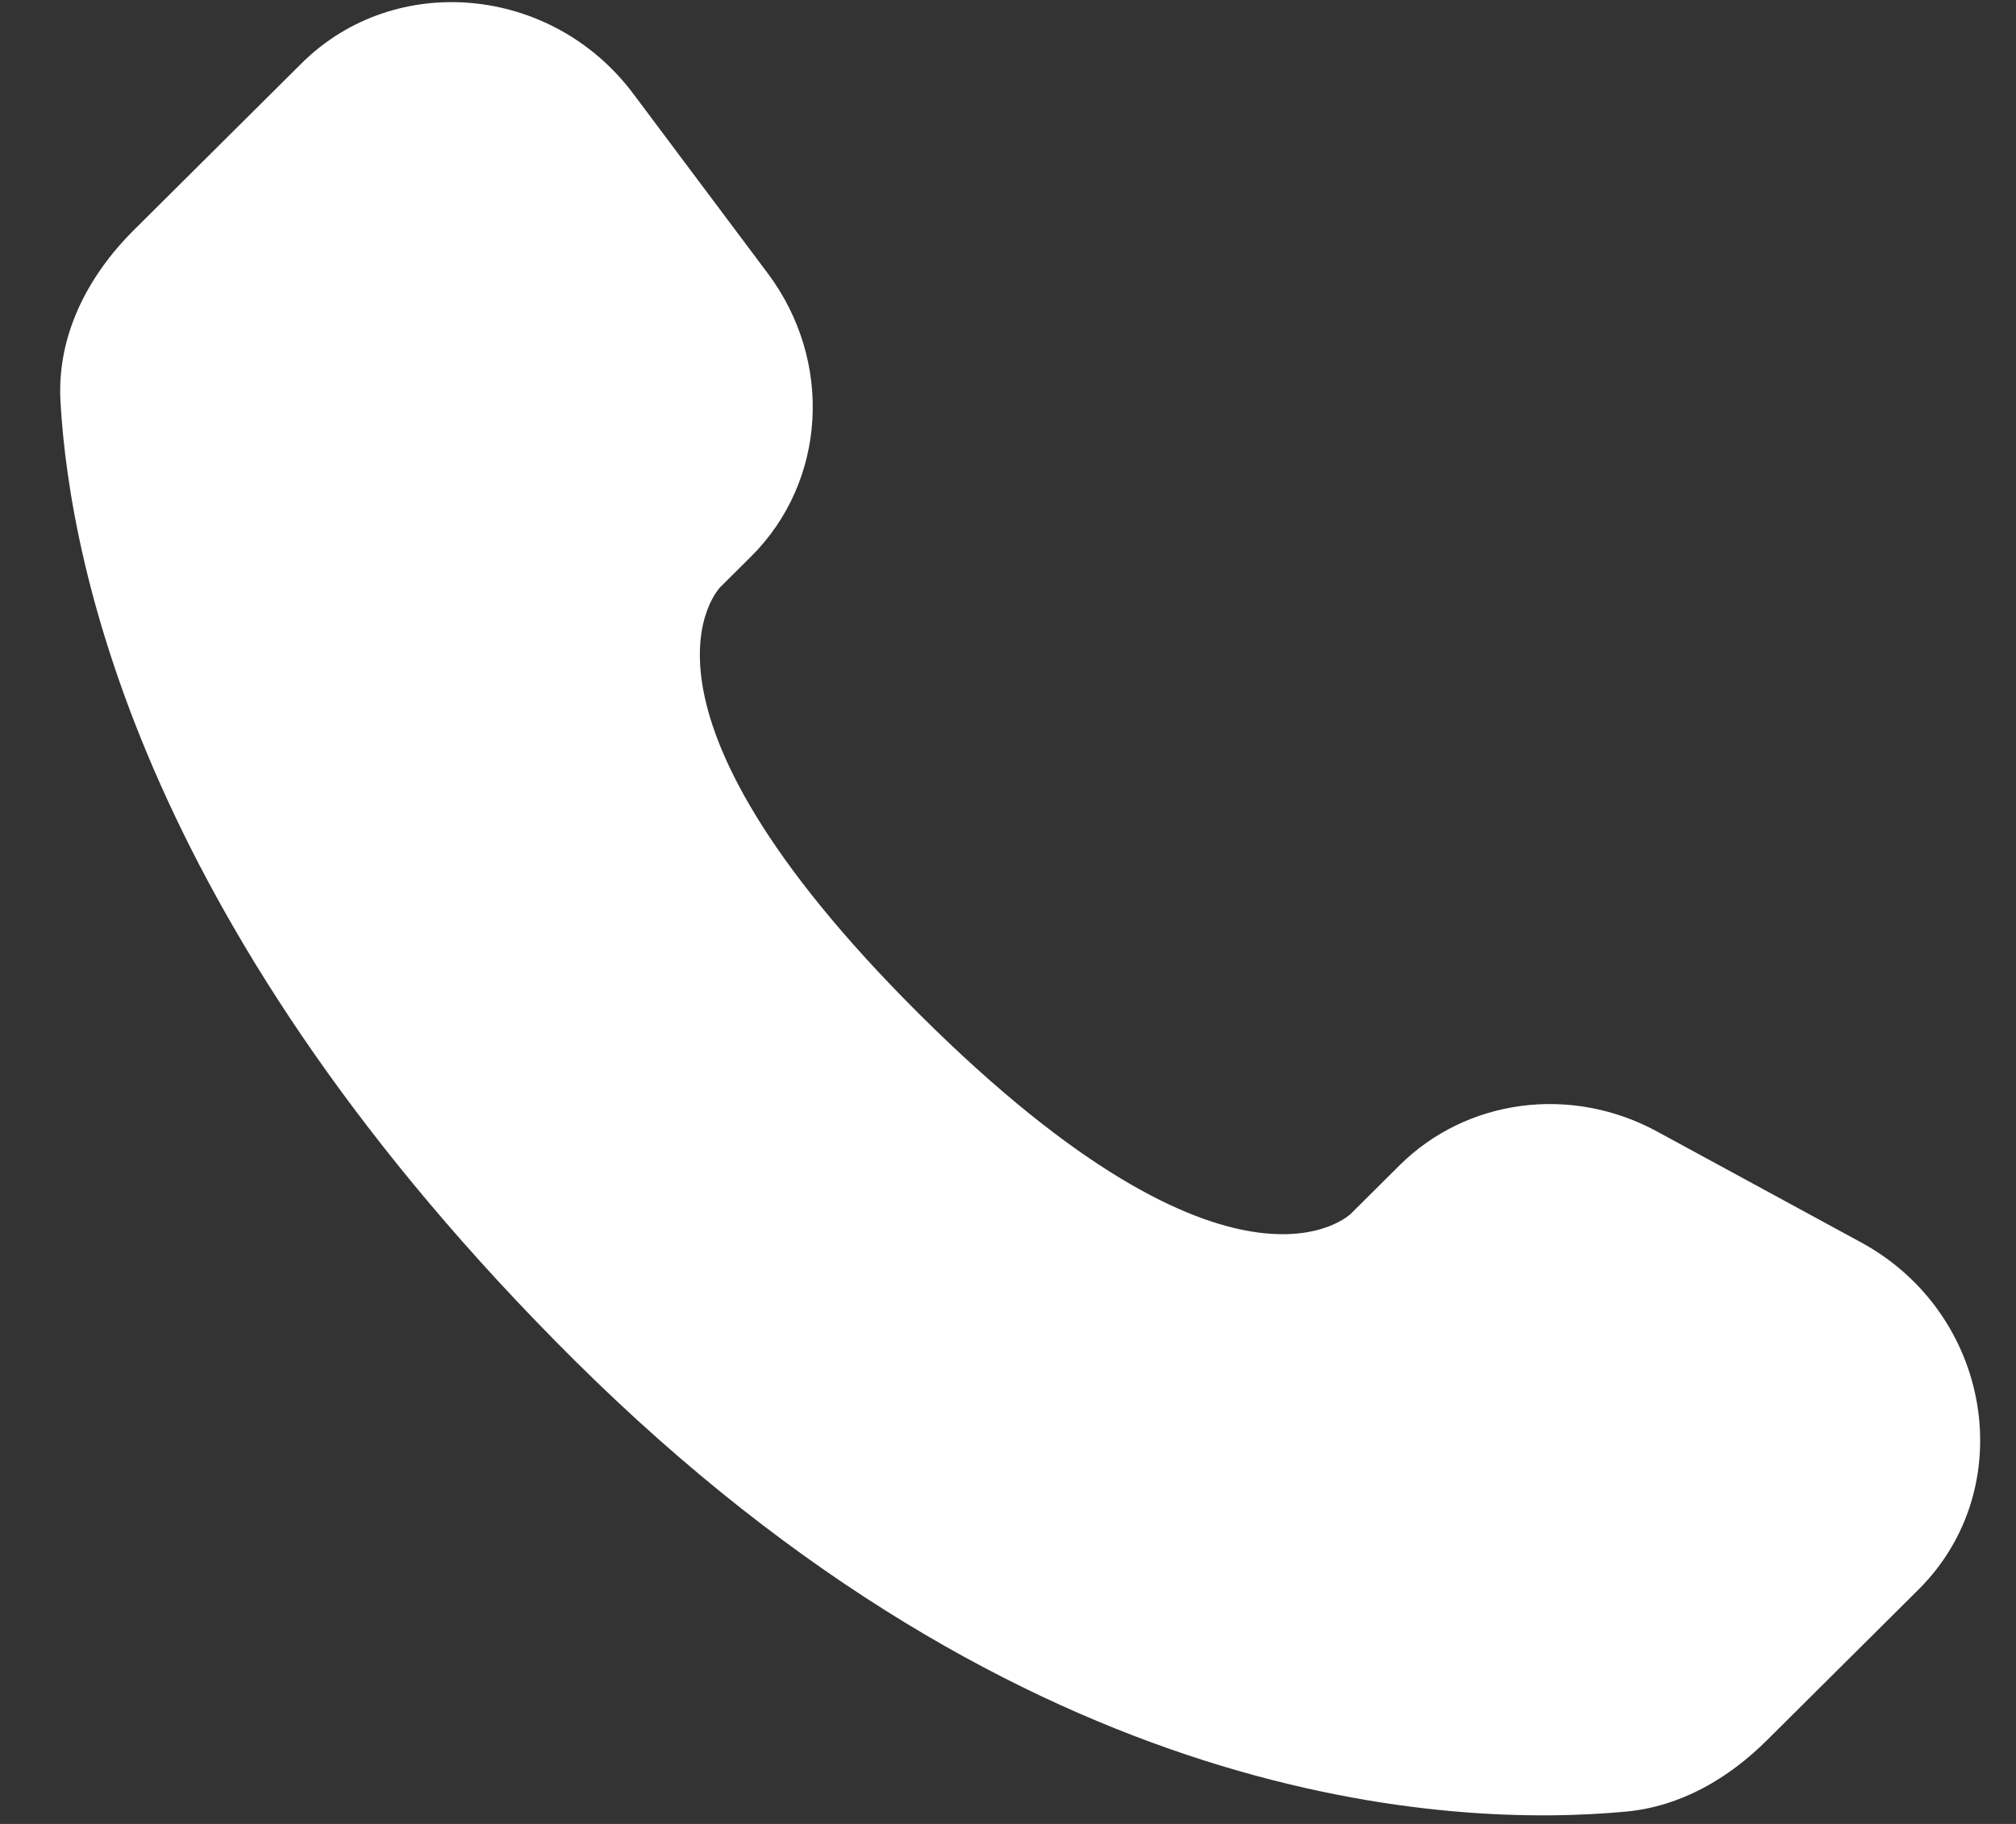
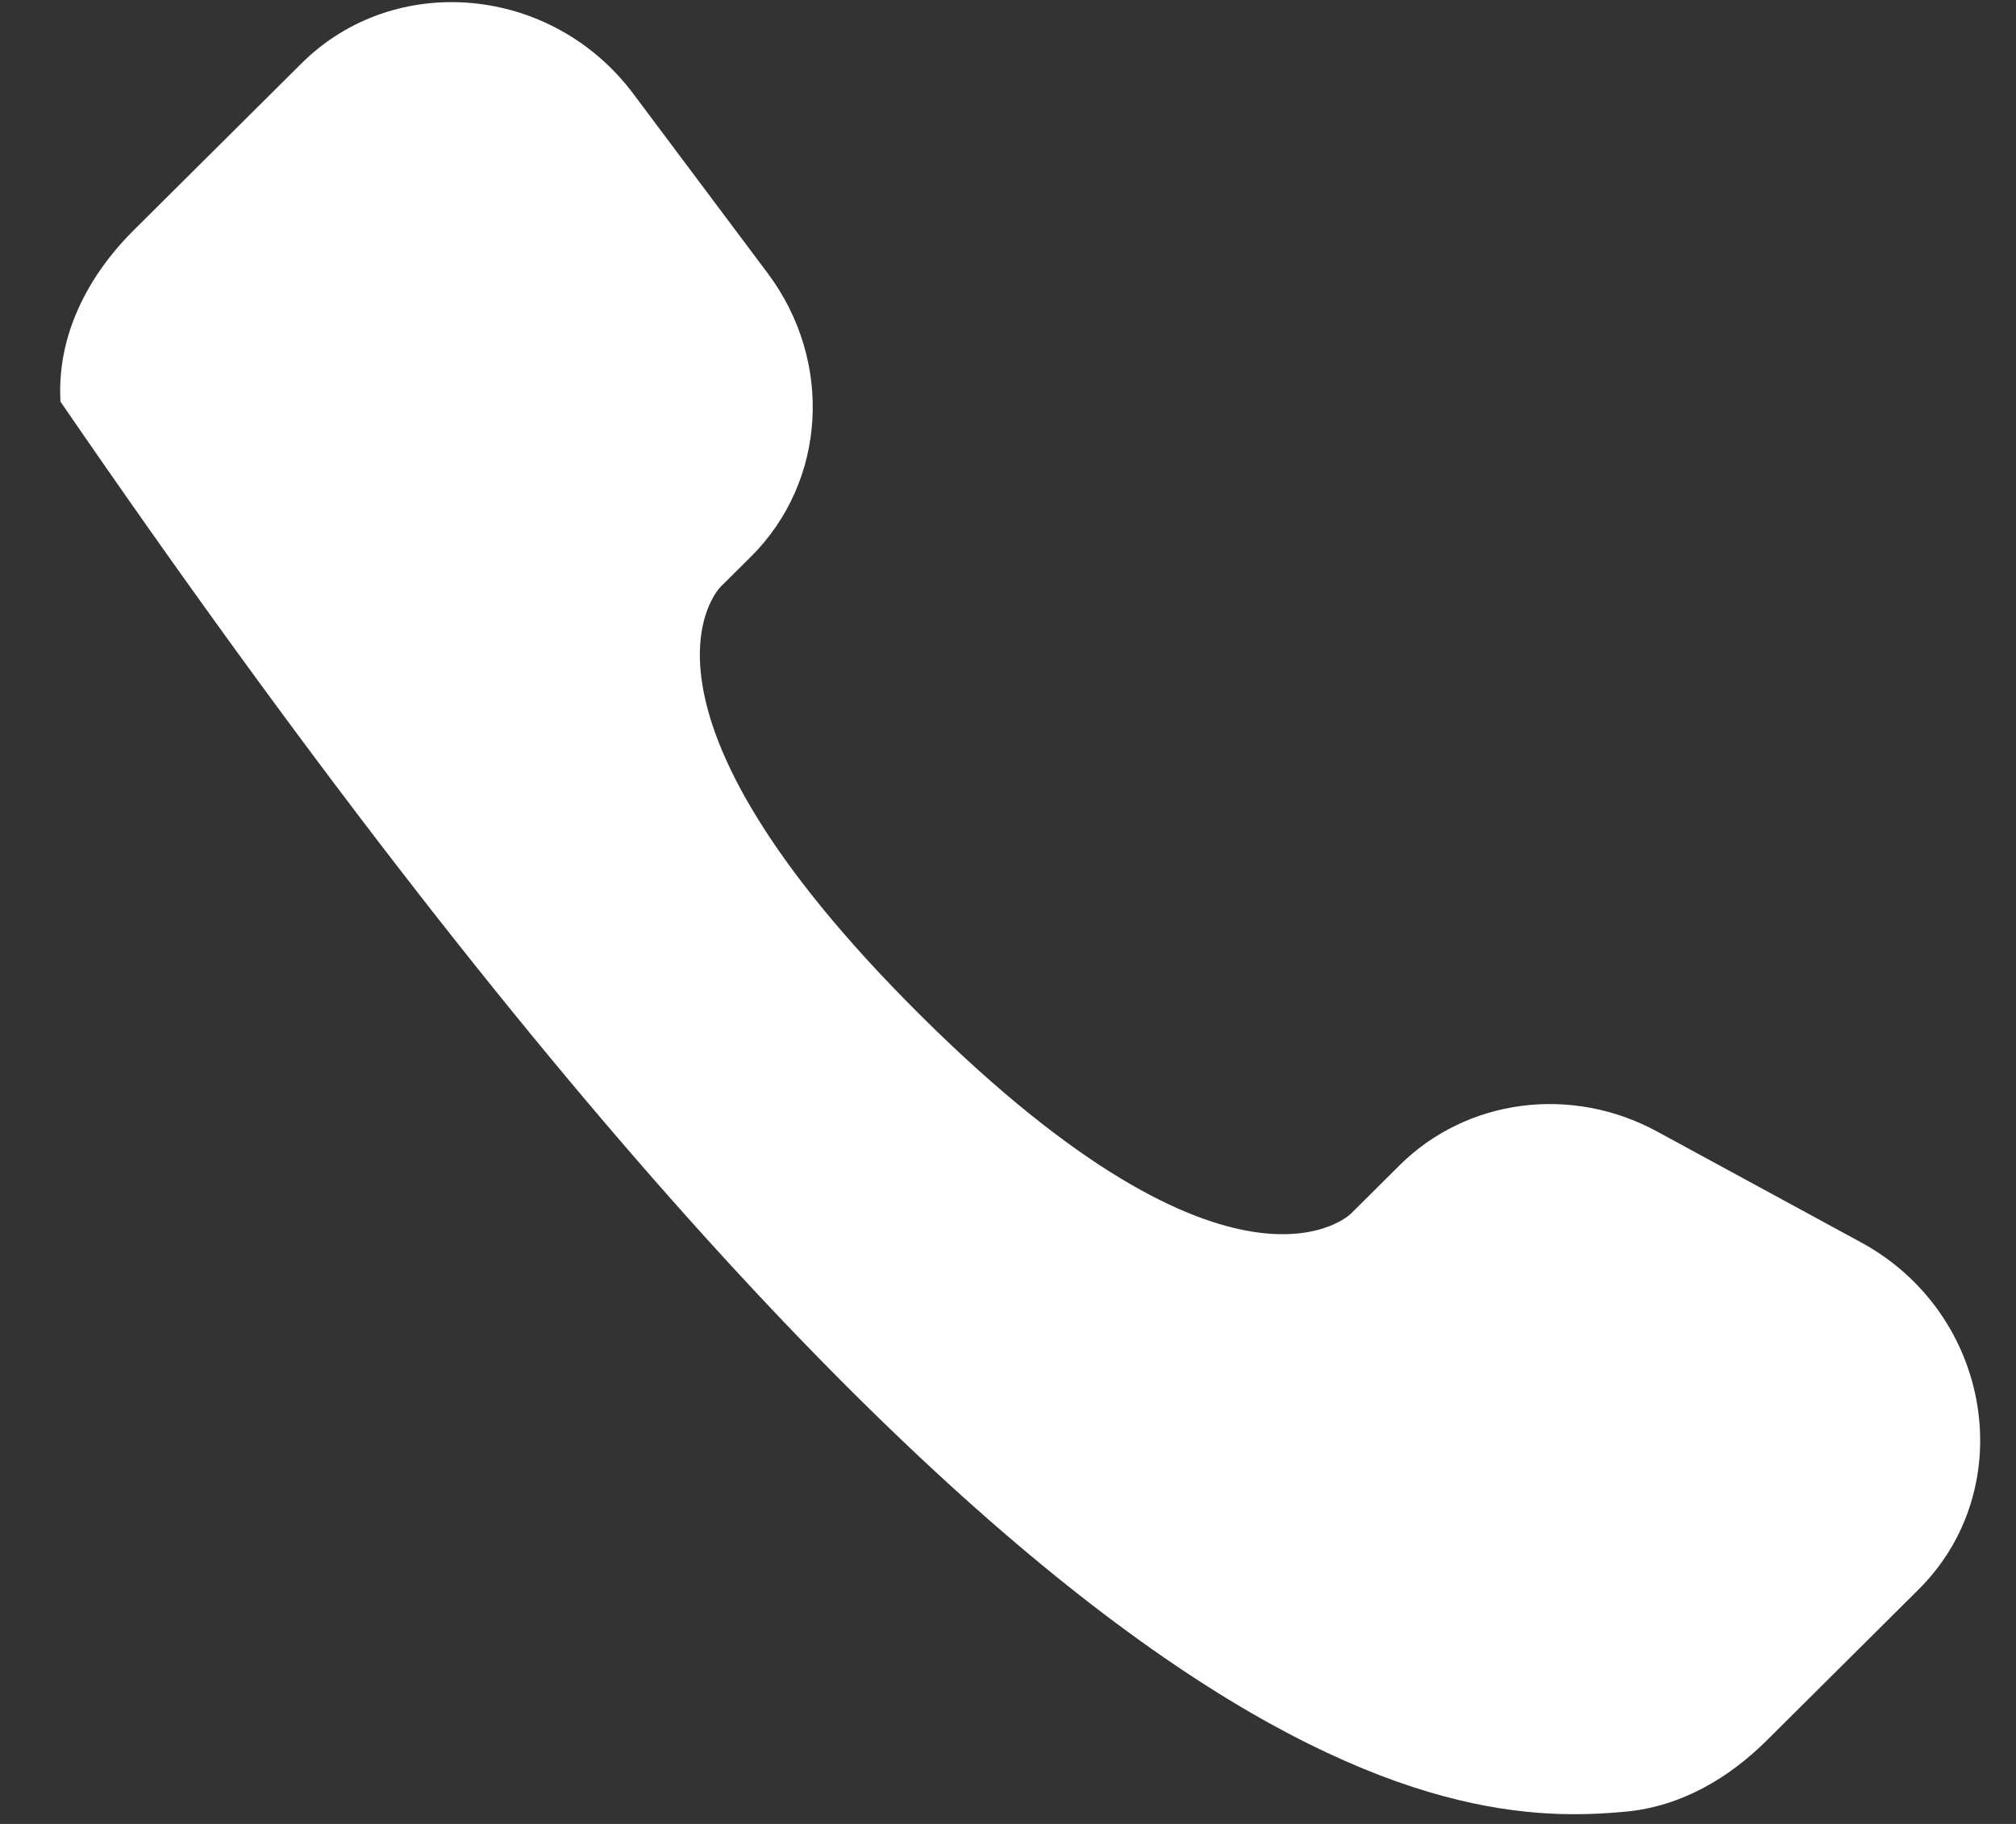
<svg xmlns="http://www.w3.org/2000/svg" width="21" height="19" viewBox="0 0 21 19" fill="none">
  <rect x="0" y="0" width="21" height="19" fill="#333333" stroke="none" />
-   <path d="M14.578 12.14L14.072 12.643C14.072 12.643 12.869 13.839 9.586 10.574C6.303 7.31 7.505 6.114 7.505 6.114L7.824 5.797C8.609 5.016 8.683 3.763 7.998 2.848L6.597 0.977C5.749 -0.156 4.111 -0.305 3.14 0.661L1.396 2.395C0.914 2.874 0.591 3.495 0.63 4.184C0.73 5.946 1.528 9.738 5.977 14.163C10.696 18.854 15.123 19.041 16.934 18.872C17.507 18.819 18.005 18.527 18.406 18.128L19.984 16.559C21.05 15.499 20.749 13.683 19.386 12.942L17.263 11.788C16.368 11.301 15.278 11.444 14.578 12.14Z" fill="white" />
+   <path d="M14.578 12.14L14.072 12.643C14.072 12.643 12.869 13.839 9.586 10.574C6.303 7.31 7.505 6.114 7.505 6.114L7.824 5.797C8.609 5.016 8.683 3.763 7.998 2.848L6.597 0.977C5.749 -0.156 4.111 -0.305 3.14 0.661L1.396 2.395C0.914 2.874 0.591 3.495 0.63 4.184C10.696 18.854 15.123 19.041 16.934 18.872C17.507 18.819 18.005 18.527 18.406 18.128L19.984 16.559C21.05 15.499 20.749 13.683 19.386 12.942L17.263 11.788C16.368 11.301 15.278 11.444 14.578 12.14Z" fill="white" />
</svg>